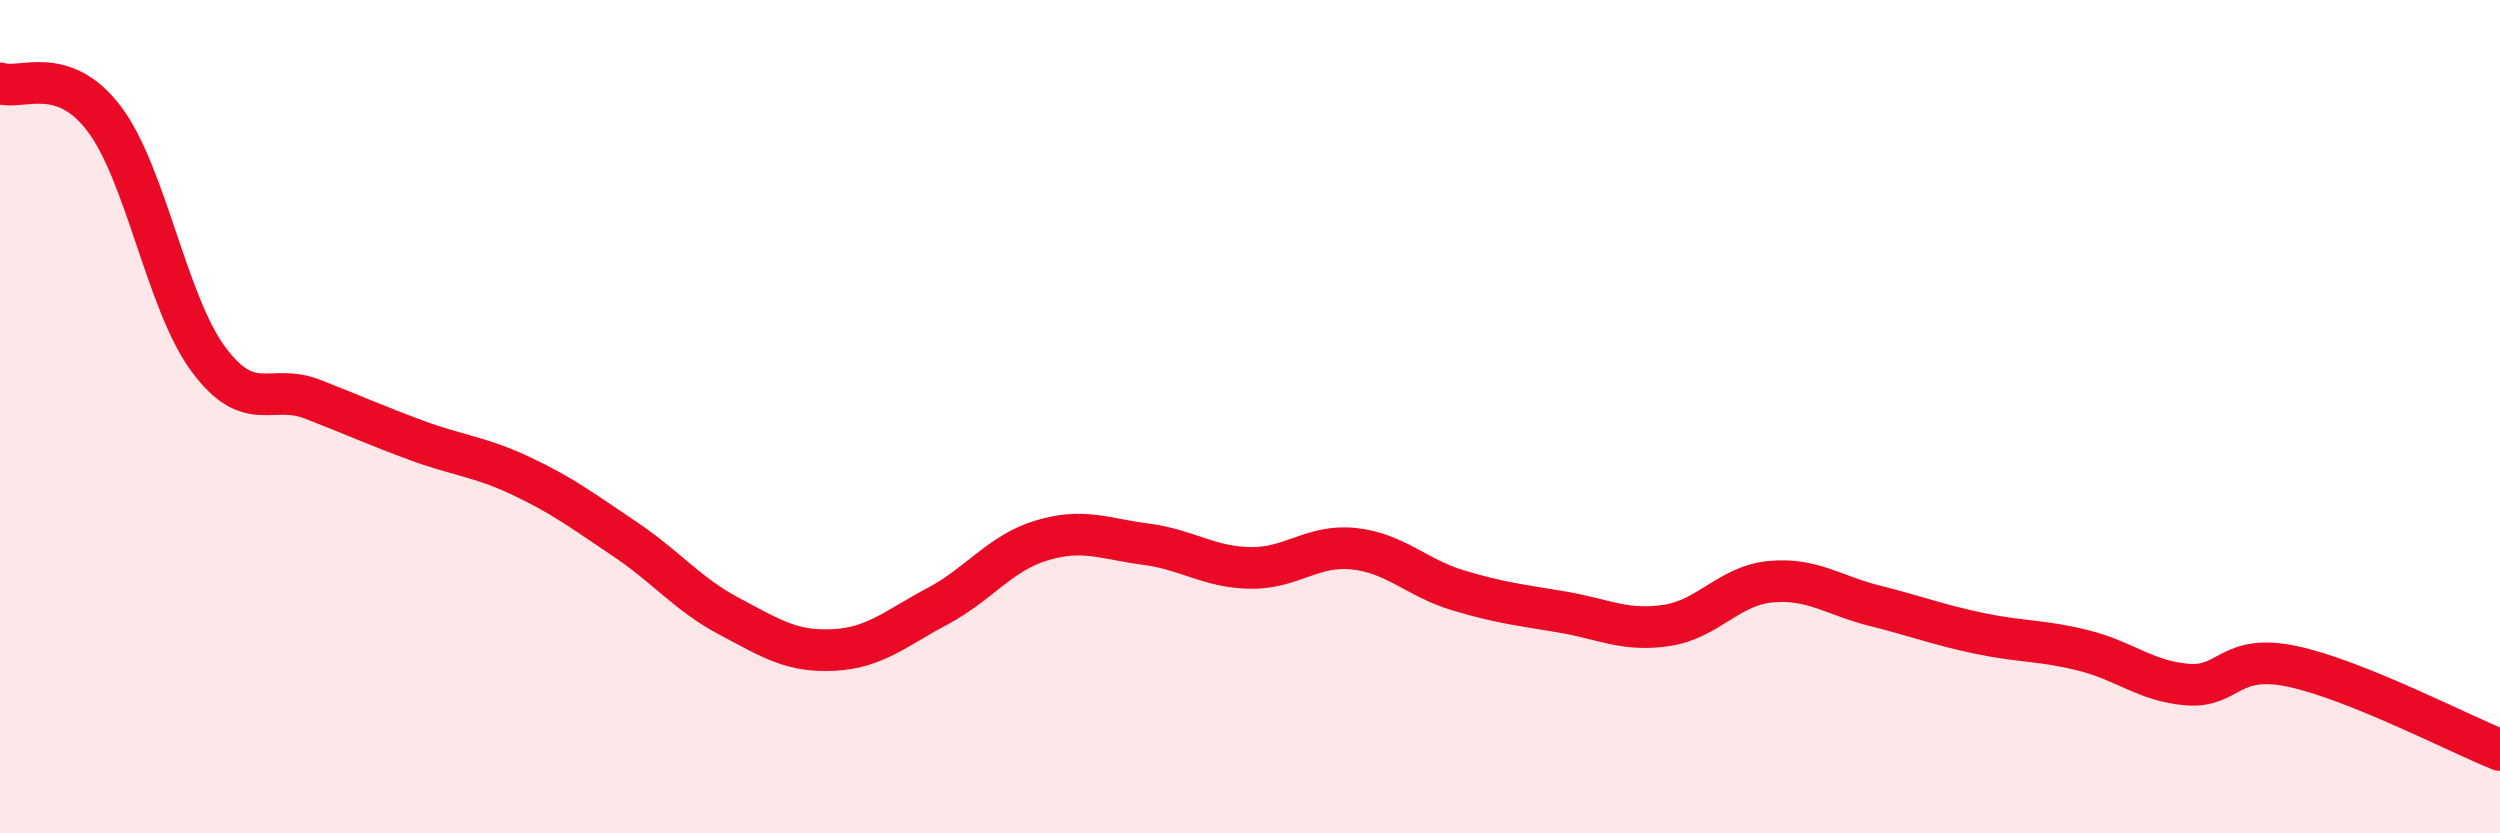
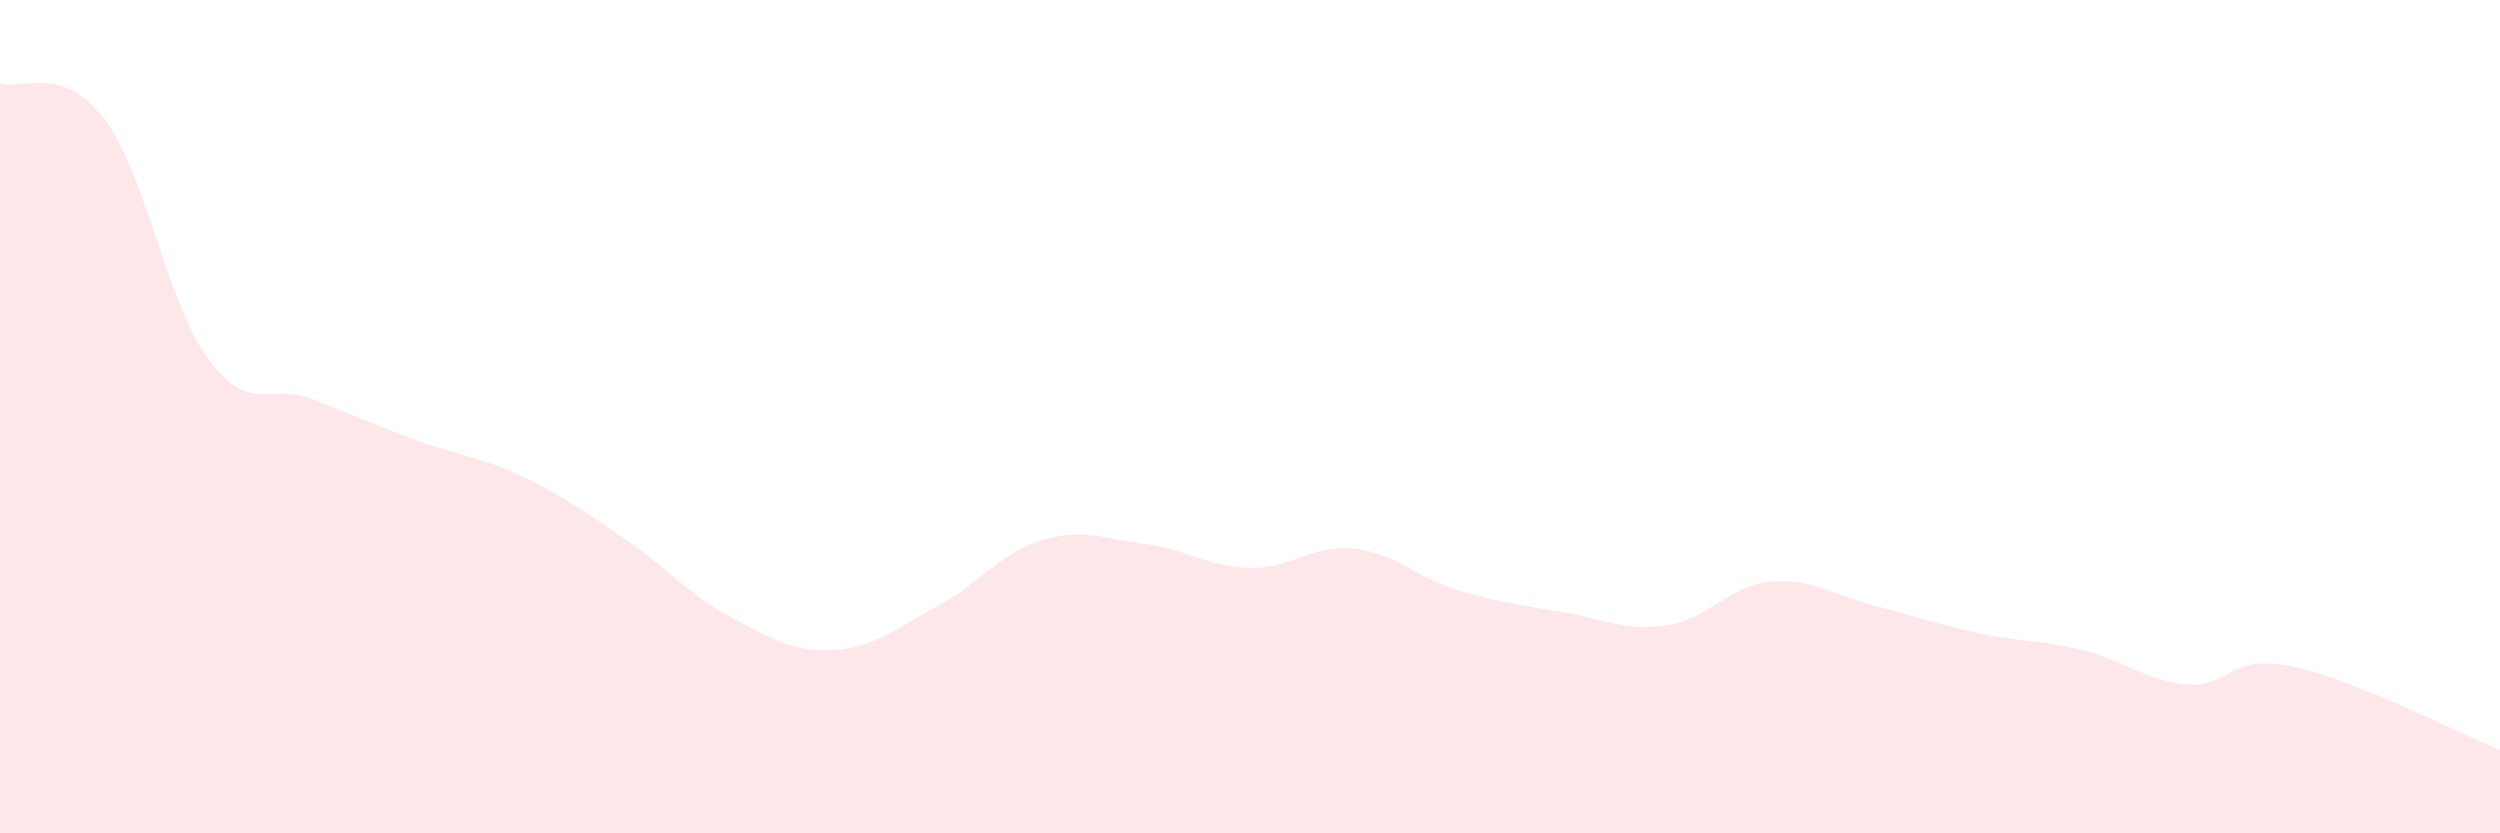
<svg xmlns="http://www.w3.org/2000/svg" width="60" height="20" viewBox="0 0 60 20">
  <path d="M 0,2 C 0.5,2.17 1.5,1.53 2.5,2.85 C 3.5,4.17 4,7.27 5,8.62 C 6,9.97 6.5,9.19 7.5,9.58 C 8.5,9.97 9,10.2 10,10.57 C 11,10.94 11.5,10.95 12.5,11.42 C 13.5,11.89 14,12.27 15,12.94 C 16,13.61 16.5,14.26 17.5,14.79 C 18.5,15.32 19,15.65 20,15.6 C 21,15.55 21.5,15.08 22.5,14.55 C 23.5,14.02 24,13.27 25,12.97 C 26,12.67 26.5,12.93 27.5,13.06 C 28.5,13.19 29,13.61 30,13.63 C 31,13.65 31.5,13.06 32.5,13.17 C 33.5,13.28 34,13.87 35,14.17 C 36,14.47 36.5,14.52 37.5,14.69 C 38.5,14.86 39,15.16 40,15.01 C 41,14.86 41.5,14.05 42.5,13.96 C 43.5,13.87 44,14.29 45,14.54 C 46,14.79 46.5,14.99 47.5,15.2 C 48.5,15.41 49,15.36 50,15.61 C 51,15.86 51.5,16.35 52.5,16.43 C 53.5,16.51 53.5,15.68 55,15.99 C 56.5,16.3 59,17.6 60,18L60 20L0 20Z" fill="#EB0A25" opacity="0.1" stroke-linecap="round" stroke-linejoin="round" />
-   <path d="M 0,2 C 0.5,2.17 1.5,1.53 2.5,2.85 C 3.5,4.17 4,7.27 5,8.62 C 6,9.97 6.5,9.19 7.5,9.58 C 8.5,9.97 9,10.2 10,10.57 C 11,10.94 11.5,10.95 12.5,11.42 C 13.5,11.89 14,12.27 15,12.94 C 16,13.61 16.5,14.26 17.5,14.79 C 18.5,15.32 19,15.65 20,15.6 C 21,15.55 21.5,15.08 22.5,14.55 C 23.5,14.02 24,13.27 25,12.97 C 26,12.67 26.5,12.93 27.5,13.06 C 28.5,13.19 29,13.61 30,13.63 C 31,13.65 31.5,13.06 32.5,13.17 C 33.5,13.28 34,13.87 35,14.17 C 36,14.47 36.5,14.52 37.5,14.69 C 38.5,14.86 39,15.16 40,15.01 C 41,14.86 41.5,14.05 42.5,13.96 C 43.5,13.87 44,14.29 45,14.54 C 46,14.79 46.5,14.99 47.5,15.2 C 48.5,15.41 49,15.36 50,15.61 C 51,15.86 51.5,16.35 52.5,16.43 C 53.5,16.51 53.5,15.68 55,15.99 C 56.5,16.3 59,17.6 60,18" stroke="#EB0A25" stroke-width="1" fill="none" stroke-linecap="round" stroke-linejoin="round" />
</svg>